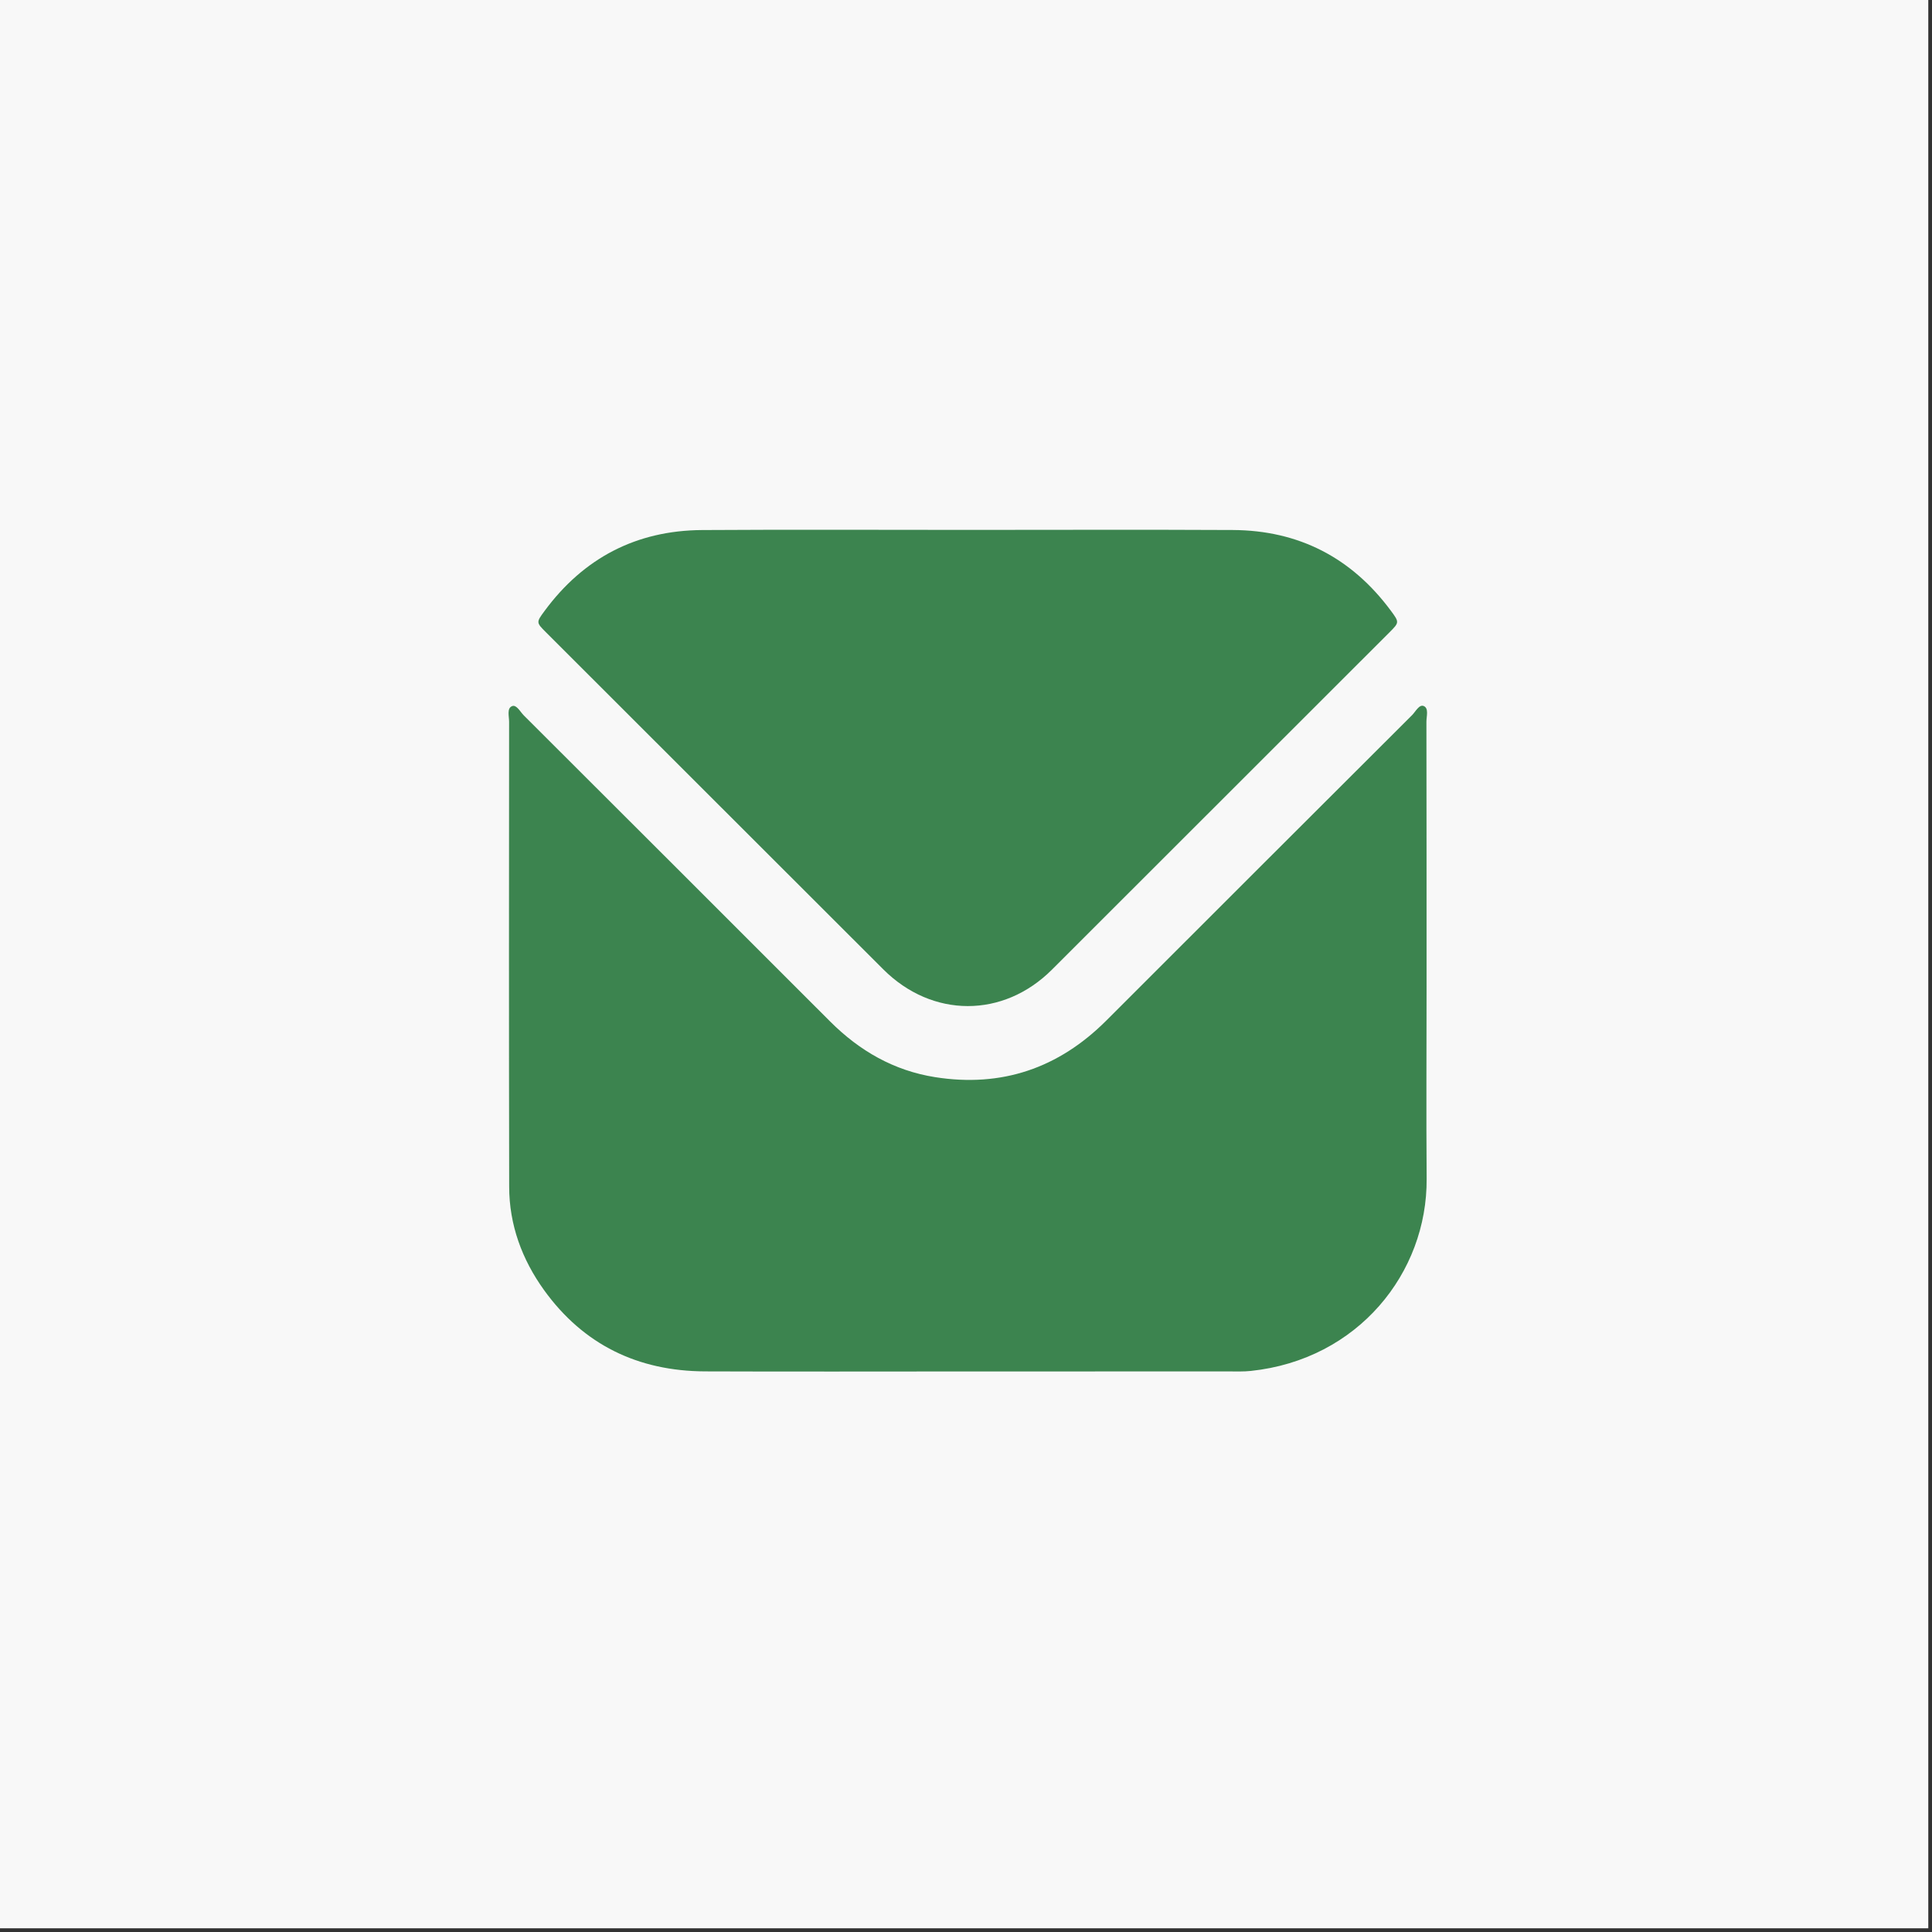
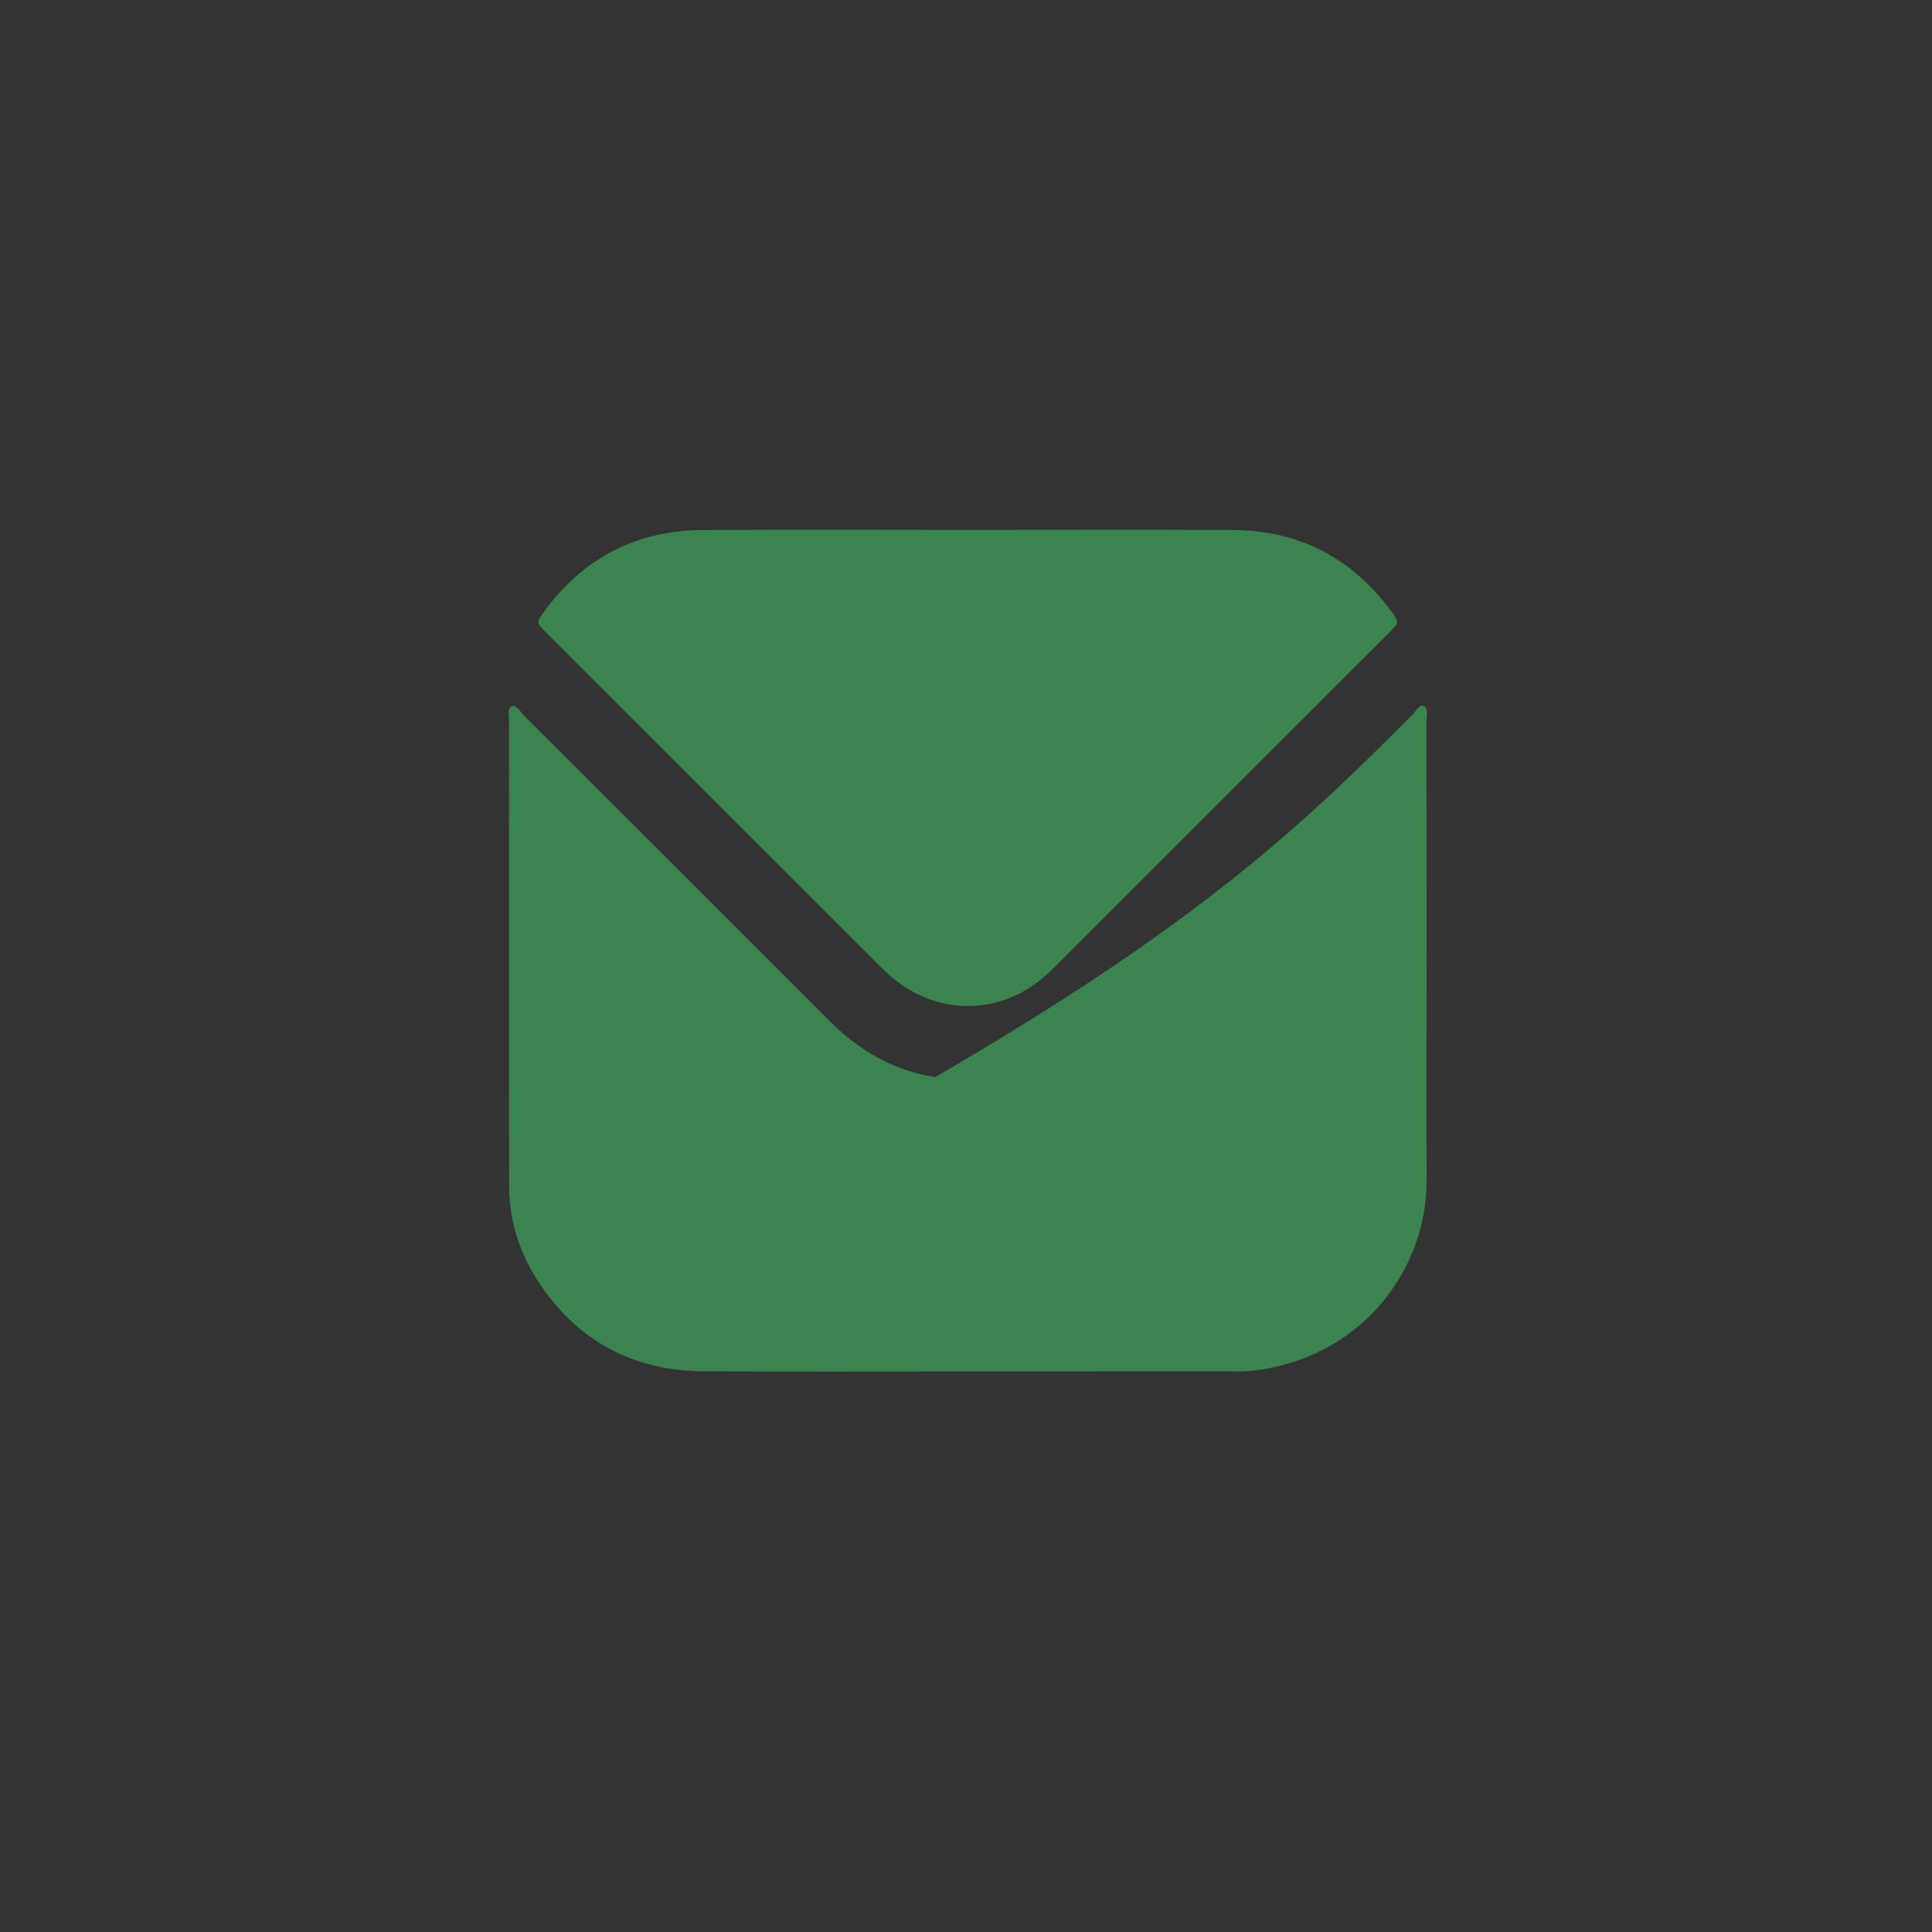
<svg xmlns="http://www.w3.org/2000/svg" width="51" height="51" viewBox="0 0 51 51" fill="none">
  <rect x="0" y="0" width="51" height="51" fill="#333333" stroke="none" />
-   <rect width="50.902" height="50.902" fill="#F8F8F8" />
-   <path d="M25.535 36.203C23.228 36.203 20.92 36.21 18.613 36.201C16.843 36.194 15.403 35.5 14.362 34.056C13.78 33.247 13.442 32.333 13.441 31.326C13.433 27.234 13.436 23.143 13.439 19.051C13.439 18.908 13.375 18.696 13.518 18.64C13.637 18.594 13.733 18.793 13.831 18.889C16.527 21.58 19.223 24.272 21.916 26.967C22.69 27.741 23.599 28.263 24.684 28.434C26.441 28.712 27.946 28.197 29.202 26.942C31.89 24.253 34.581 21.566 37.272 18.881C37.368 18.786 37.463 18.586 37.584 18.638C37.721 18.697 37.654 18.909 37.654 19.052C37.658 21.381 37.658 23.709 37.658 26.039C37.658 27.73 37.647 29.423 37.66 31.114C37.678 33.601 35.849 35.89 33.021 36.189C32.826 36.21 32.628 36.202 32.431 36.202C30.134 36.203 27.834 36.203 25.535 36.203Z" fill="#3C844F" />
+   <path d="M25.535 36.203C23.228 36.203 20.92 36.21 18.613 36.201C16.843 36.194 15.403 35.5 14.362 34.056C13.78 33.247 13.442 32.333 13.441 31.326C13.433 27.234 13.436 23.143 13.439 19.051C13.439 18.908 13.375 18.696 13.518 18.64C13.637 18.594 13.733 18.793 13.831 18.889C16.527 21.58 19.223 24.272 21.916 26.967C22.69 27.741 23.599 28.263 24.684 28.434C31.89 24.253 34.581 21.566 37.272 18.881C37.368 18.786 37.463 18.586 37.584 18.638C37.721 18.697 37.654 18.909 37.654 19.052C37.658 21.381 37.658 23.709 37.658 26.039C37.658 27.73 37.647 29.423 37.66 31.114C37.678 33.601 35.849 35.89 33.021 36.189C32.826 36.21 32.628 36.202 32.431 36.202C30.134 36.203 27.834 36.203 25.535 36.203Z" fill="#3C844F" />
  <path d="M25.552 13.988C27.883 13.988 30.214 13.979 32.545 13.991C34.284 14.001 35.675 14.72 36.712 16.117C36.943 16.429 36.94 16.431 36.673 16.698C33.705 19.665 30.738 22.631 27.769 25.596C26.483 26.881 24.609 26.878 23.318 25.59C20.35 22.624 17.382 19.658 14.413 16.692C14.155 16.433 14.151 16.431 14.374 16.129C15.406 14.729 16.796 14.003 18.534 13.992C20.874 13.977 23.213 13.988 25.552 13.988Z" fill="#3C844F" />
</svg>